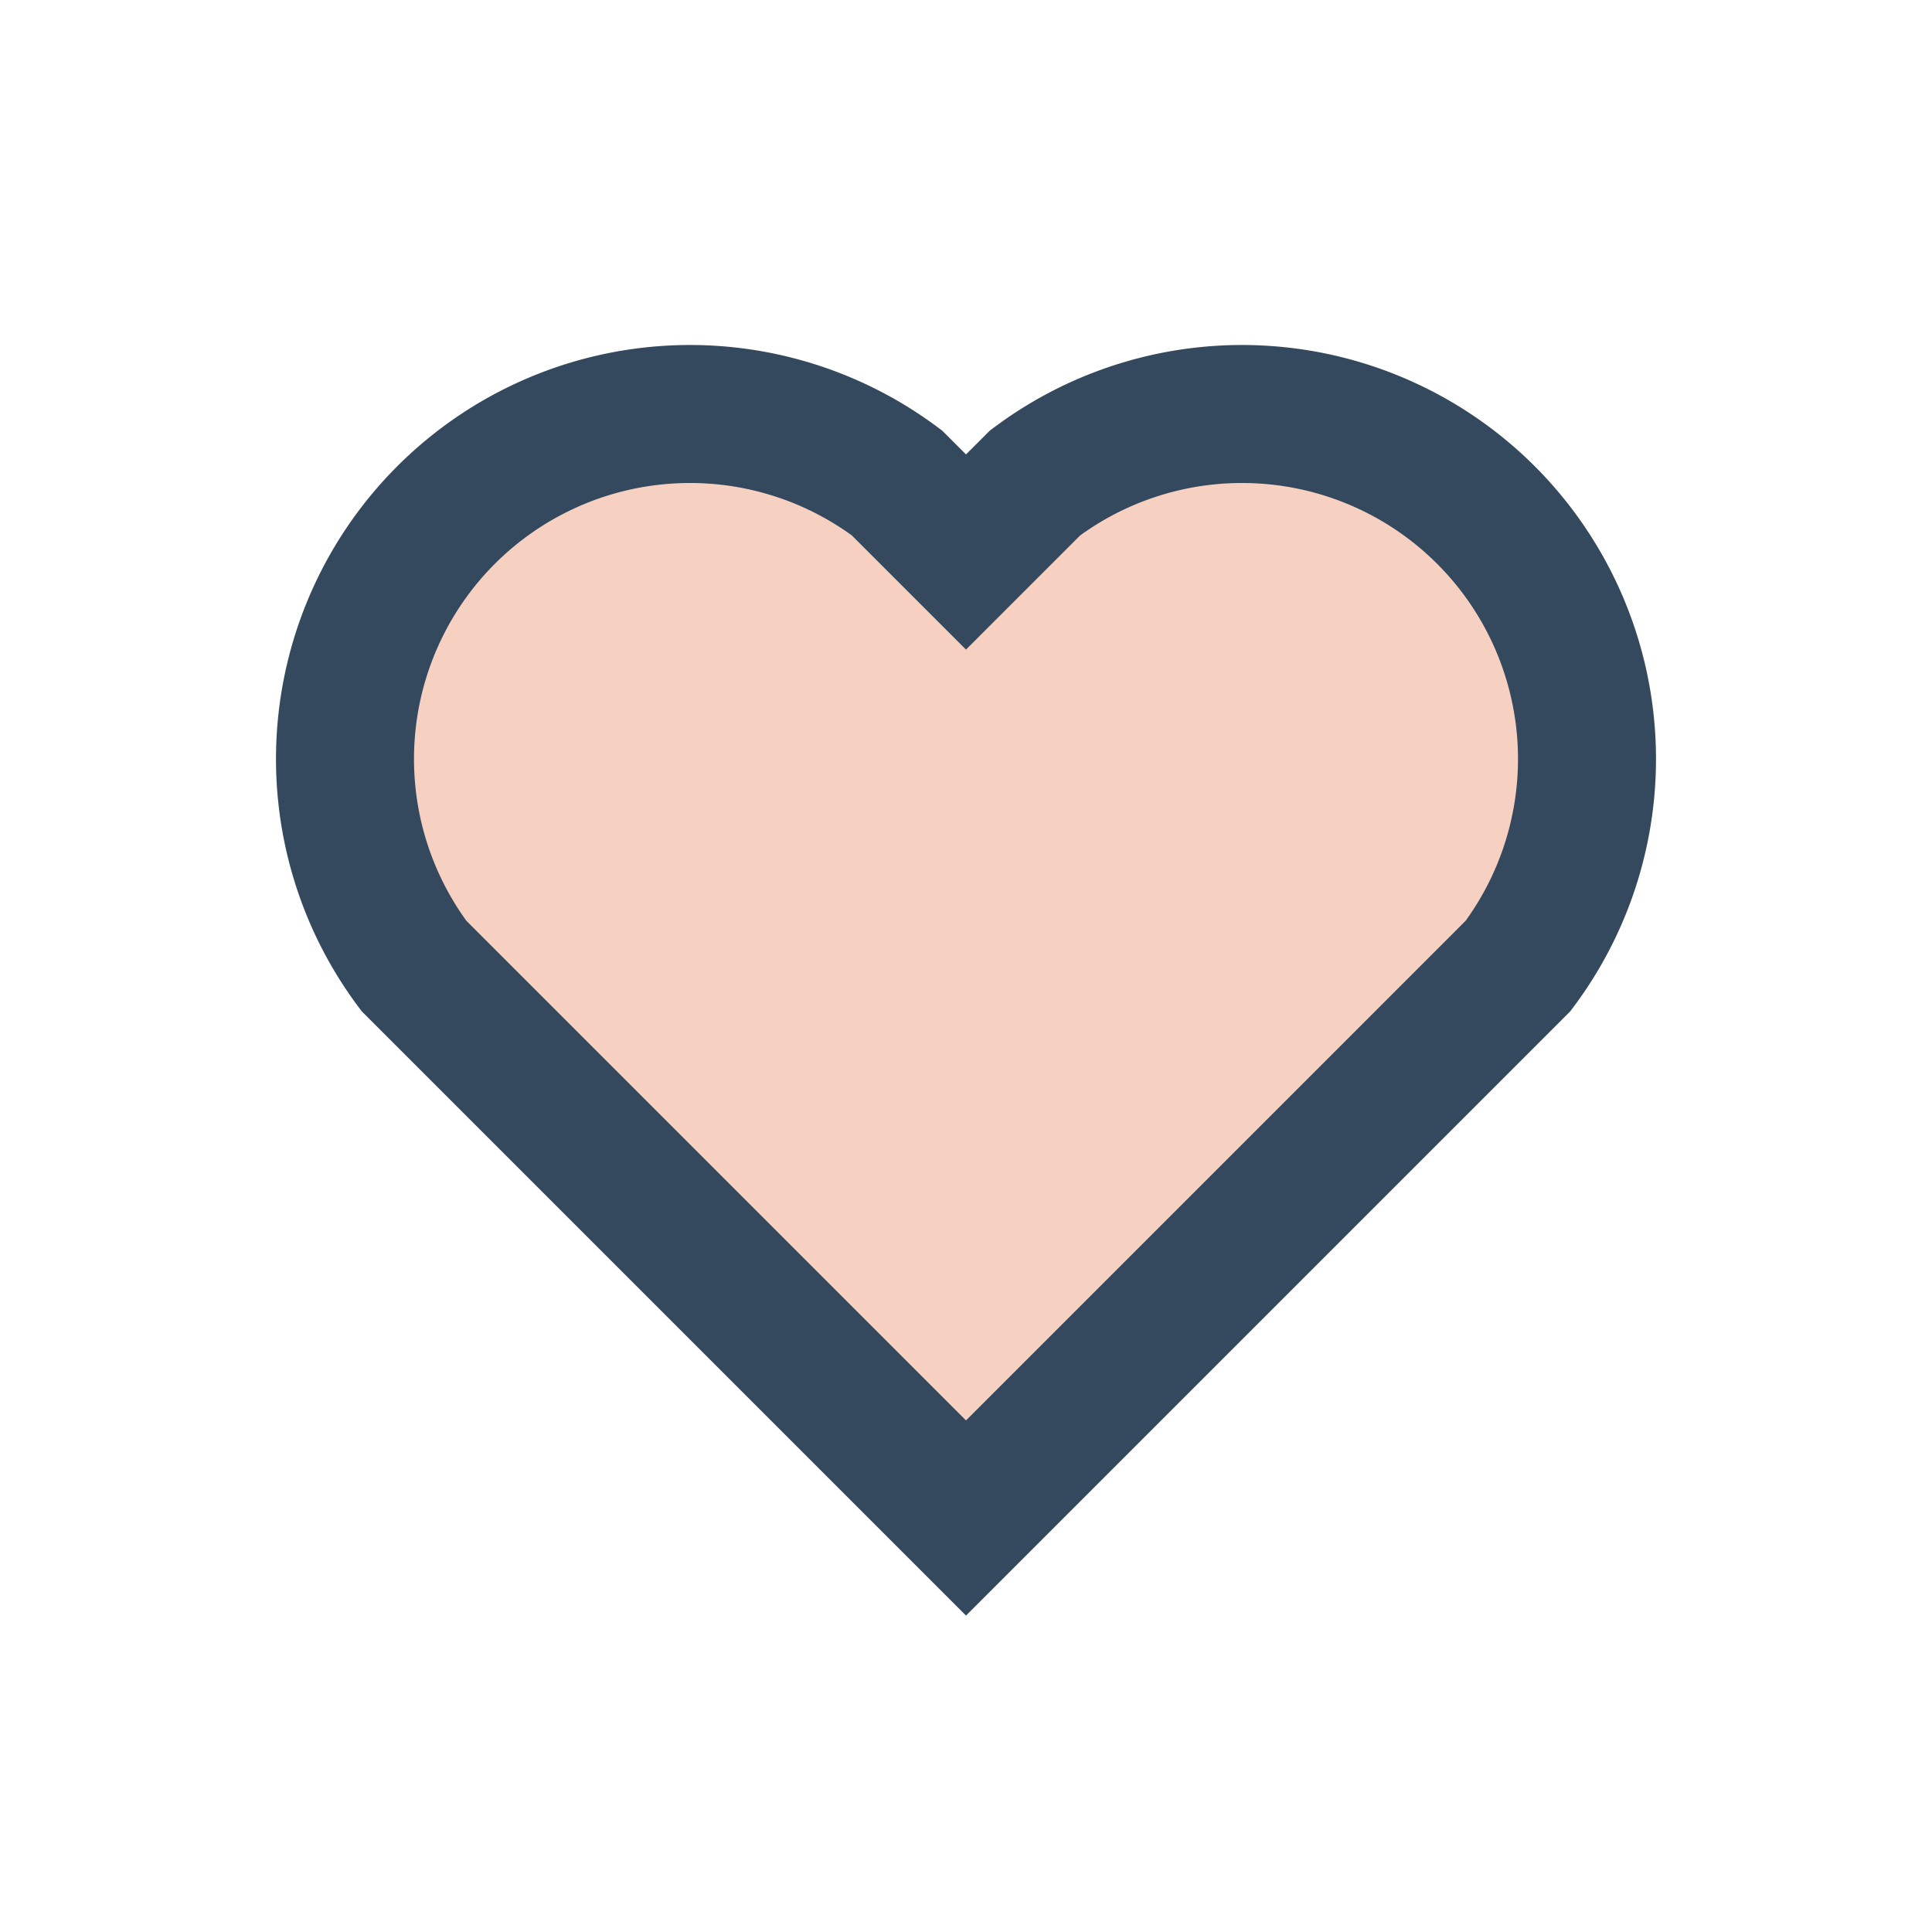
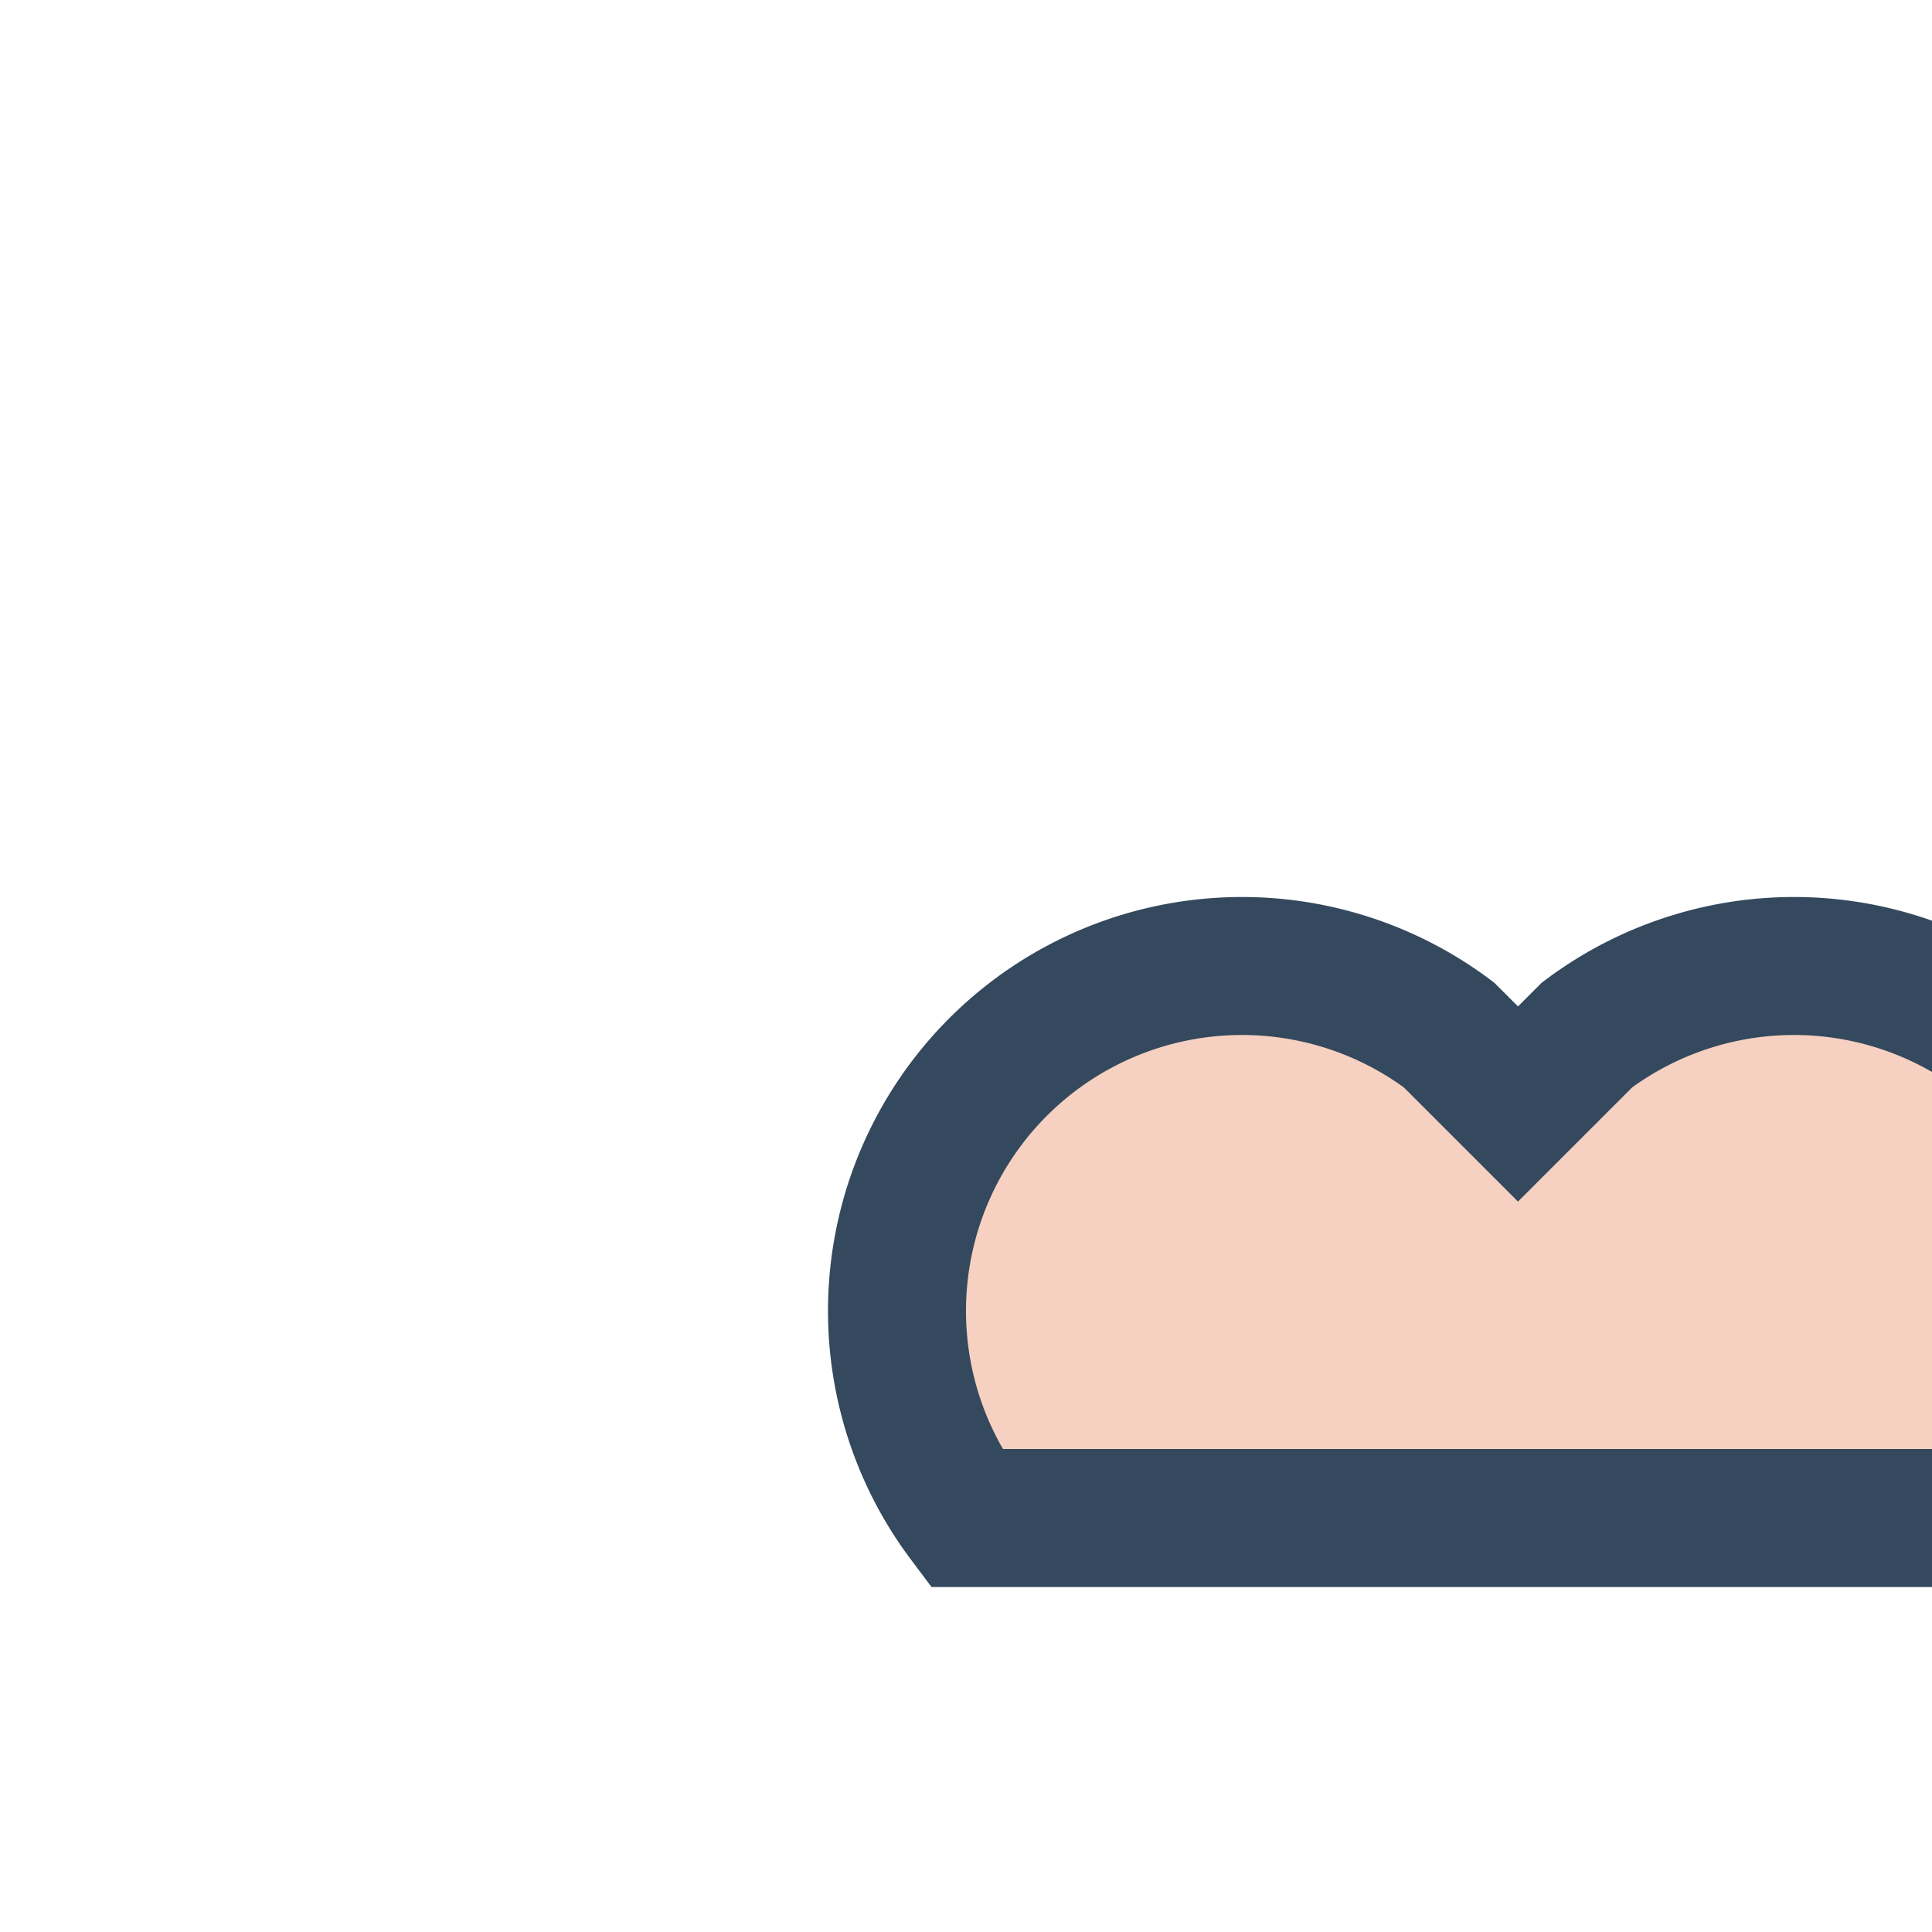
<svg xmlns="http://www.w3.org/2000/svg" width="28" height="28" viewBox="0 0 28 28">
-   <path d="M14 22l-8-8a5 5 0 0 1 7-7l1 1 1-1a5 5 0 0 1 7 7z" fill="#F6D1C1" stroke="#34495E" stroke-width="2" />
+   <path d="M14 22a5 5 0 0 1 7-7l1 1 1-1a5 5 0 0 1 7 7z" fill="#F6D1C1" stroke="#34495E" stroke-width="2" />
</svg>